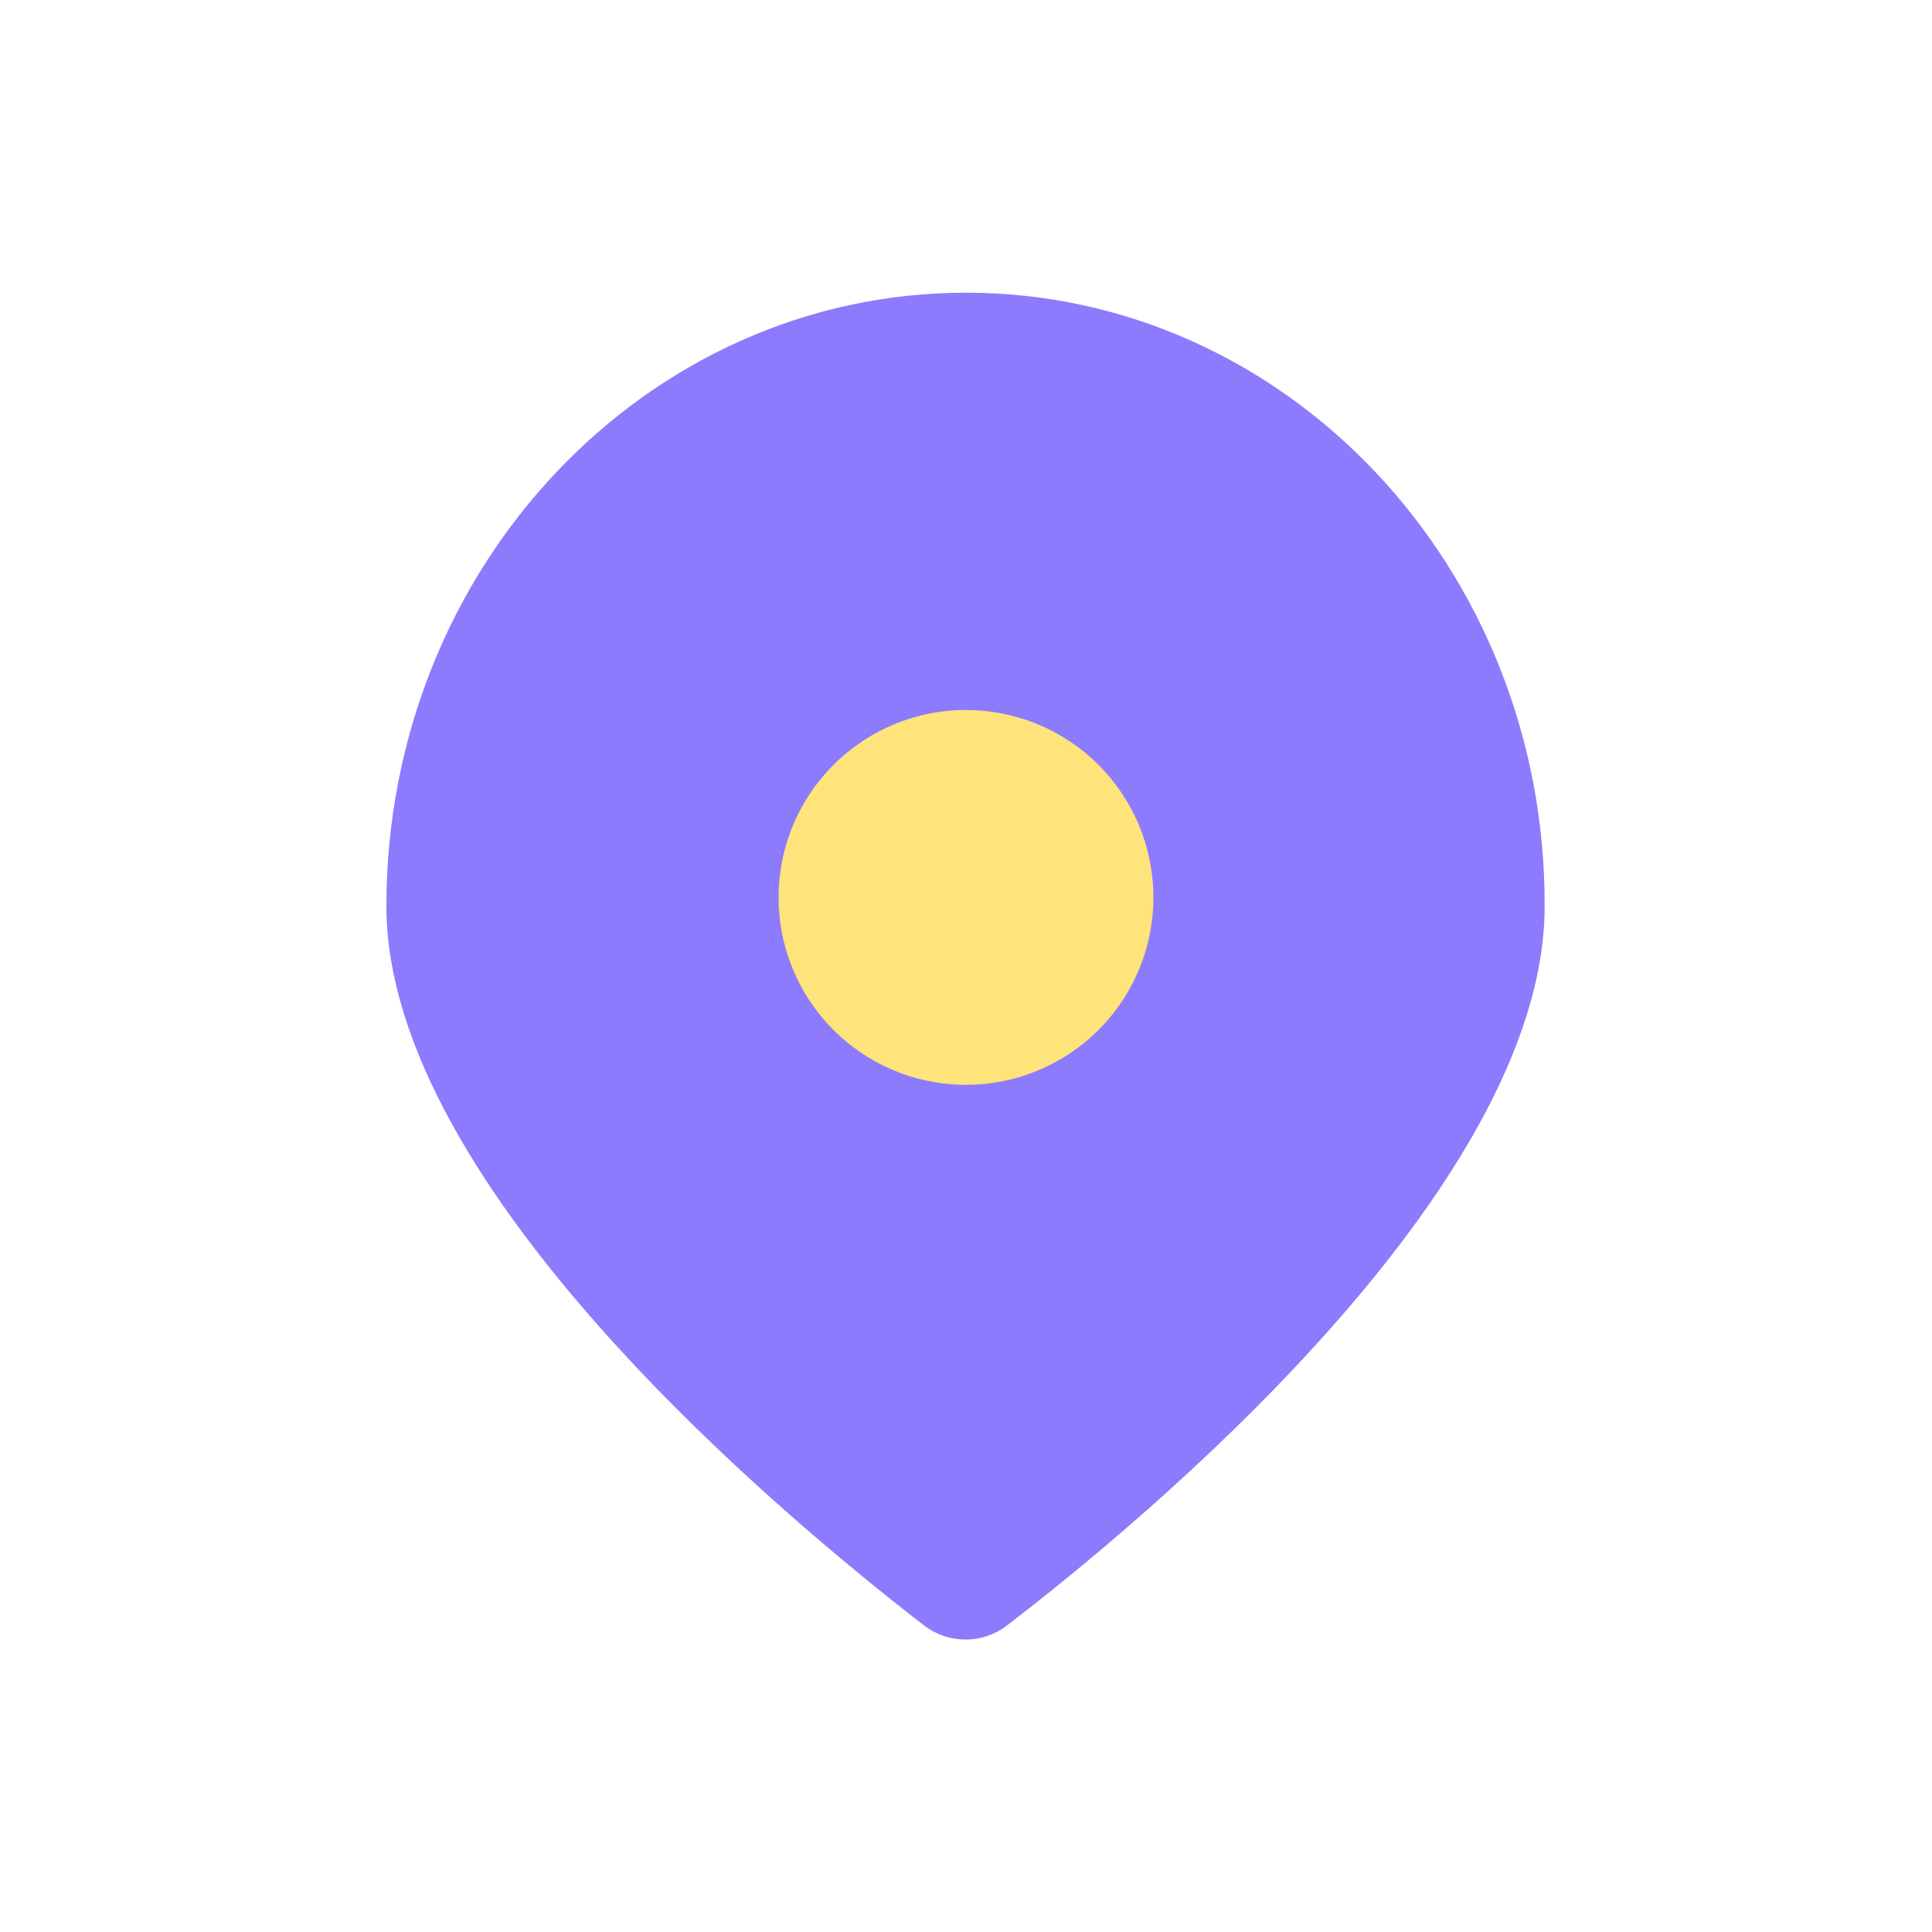
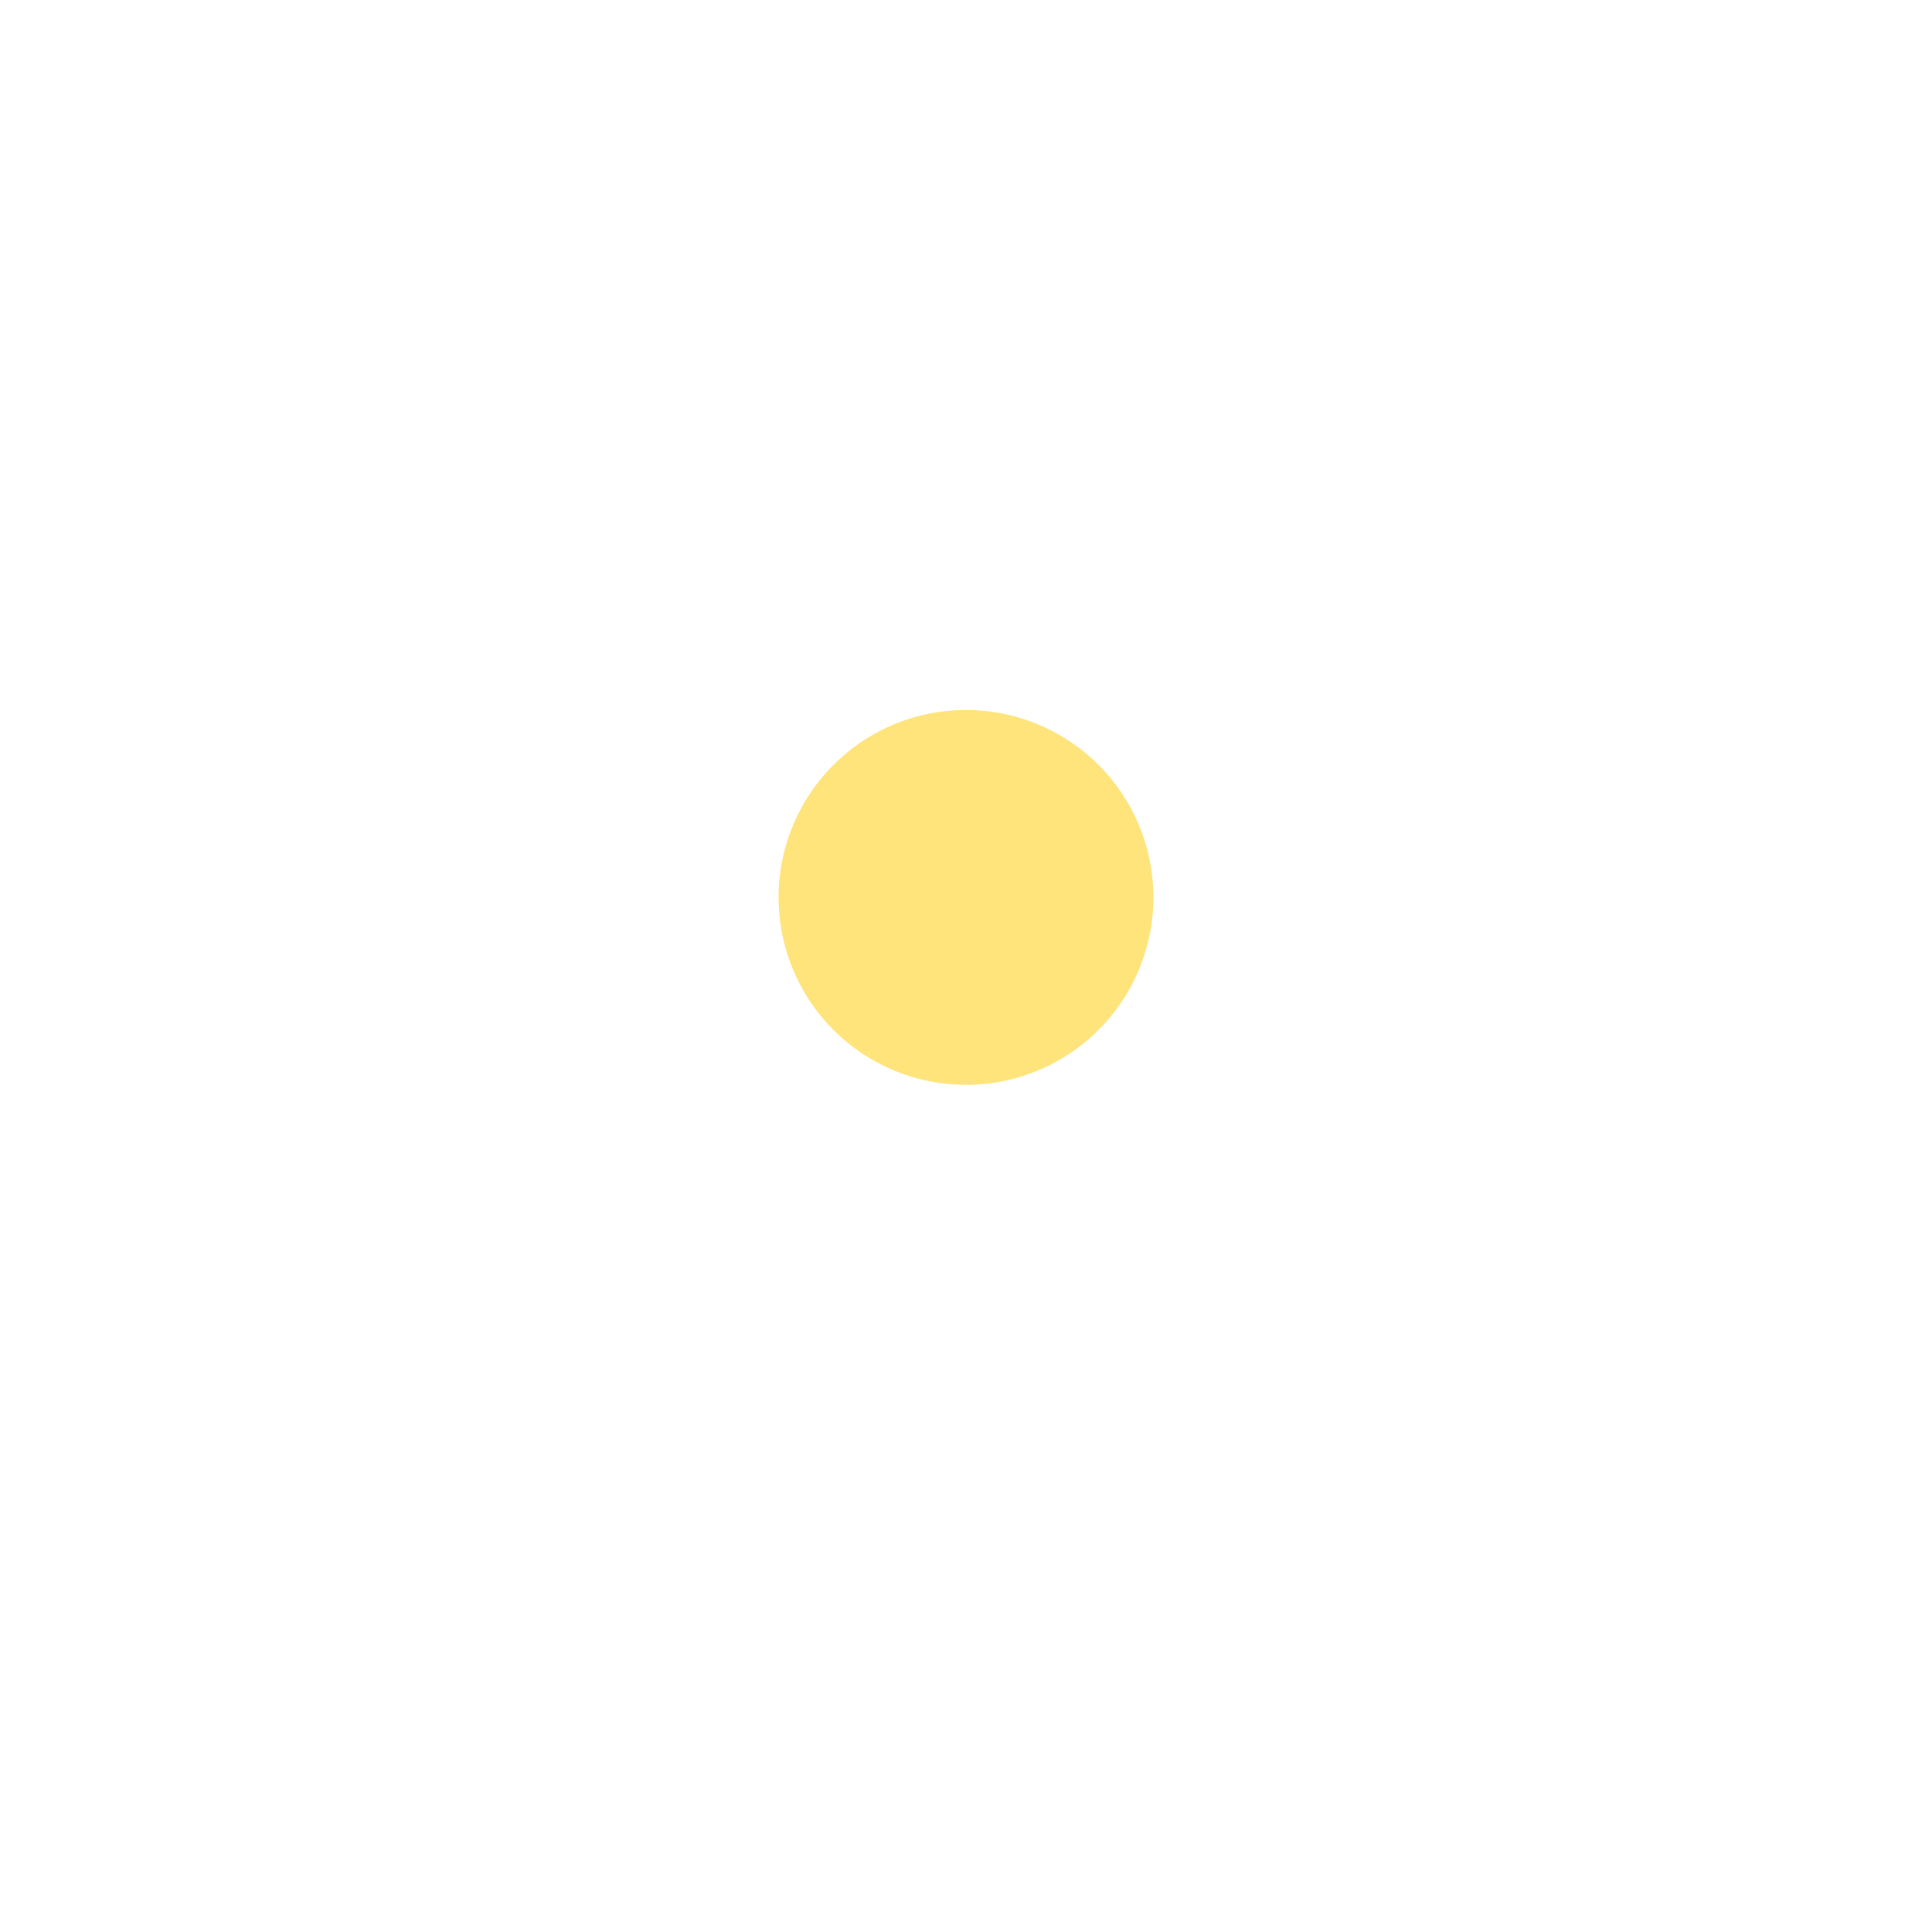
<svg xmlns="http://www.w3.org/2000/svg" t="1730095441413" class="icon" viewBox="0 0 1024 1024" version="1.1" p-id="10070" data-spm-anchor-id="a313x.search_index.0.i9.486d3a81tOhZNL" width="64" height="64">
-   <path d="M512 155.136c-169.472 0-307.2 145.408-307.2 325.12 0 150.528 215.552 327.68 285.184 381.44 12.8 9.728 30.72 9.728 43.52 0 70.144-53.76 285.184-230.912 285.184-381.44 0.512-179.712-137.216-325.12-306.688-325.12z" fill="#8c7bfd" p-id="10071" data-spm-anchor-id="a313x.search_index.0.i7.486d3a81tOhZNL" class="" />
  <path d="M512 475.648m-99.328 0a99.328 99.328 0 1 0 198.656 0 99.328 99.328 0 1 0-198.656 0Z" fill="#ffe37b" p-id="10072" data-spm-anchor-id="a313x.search_index.0.i3.486d3a81tOhZNL" class="selected" />
</svg>